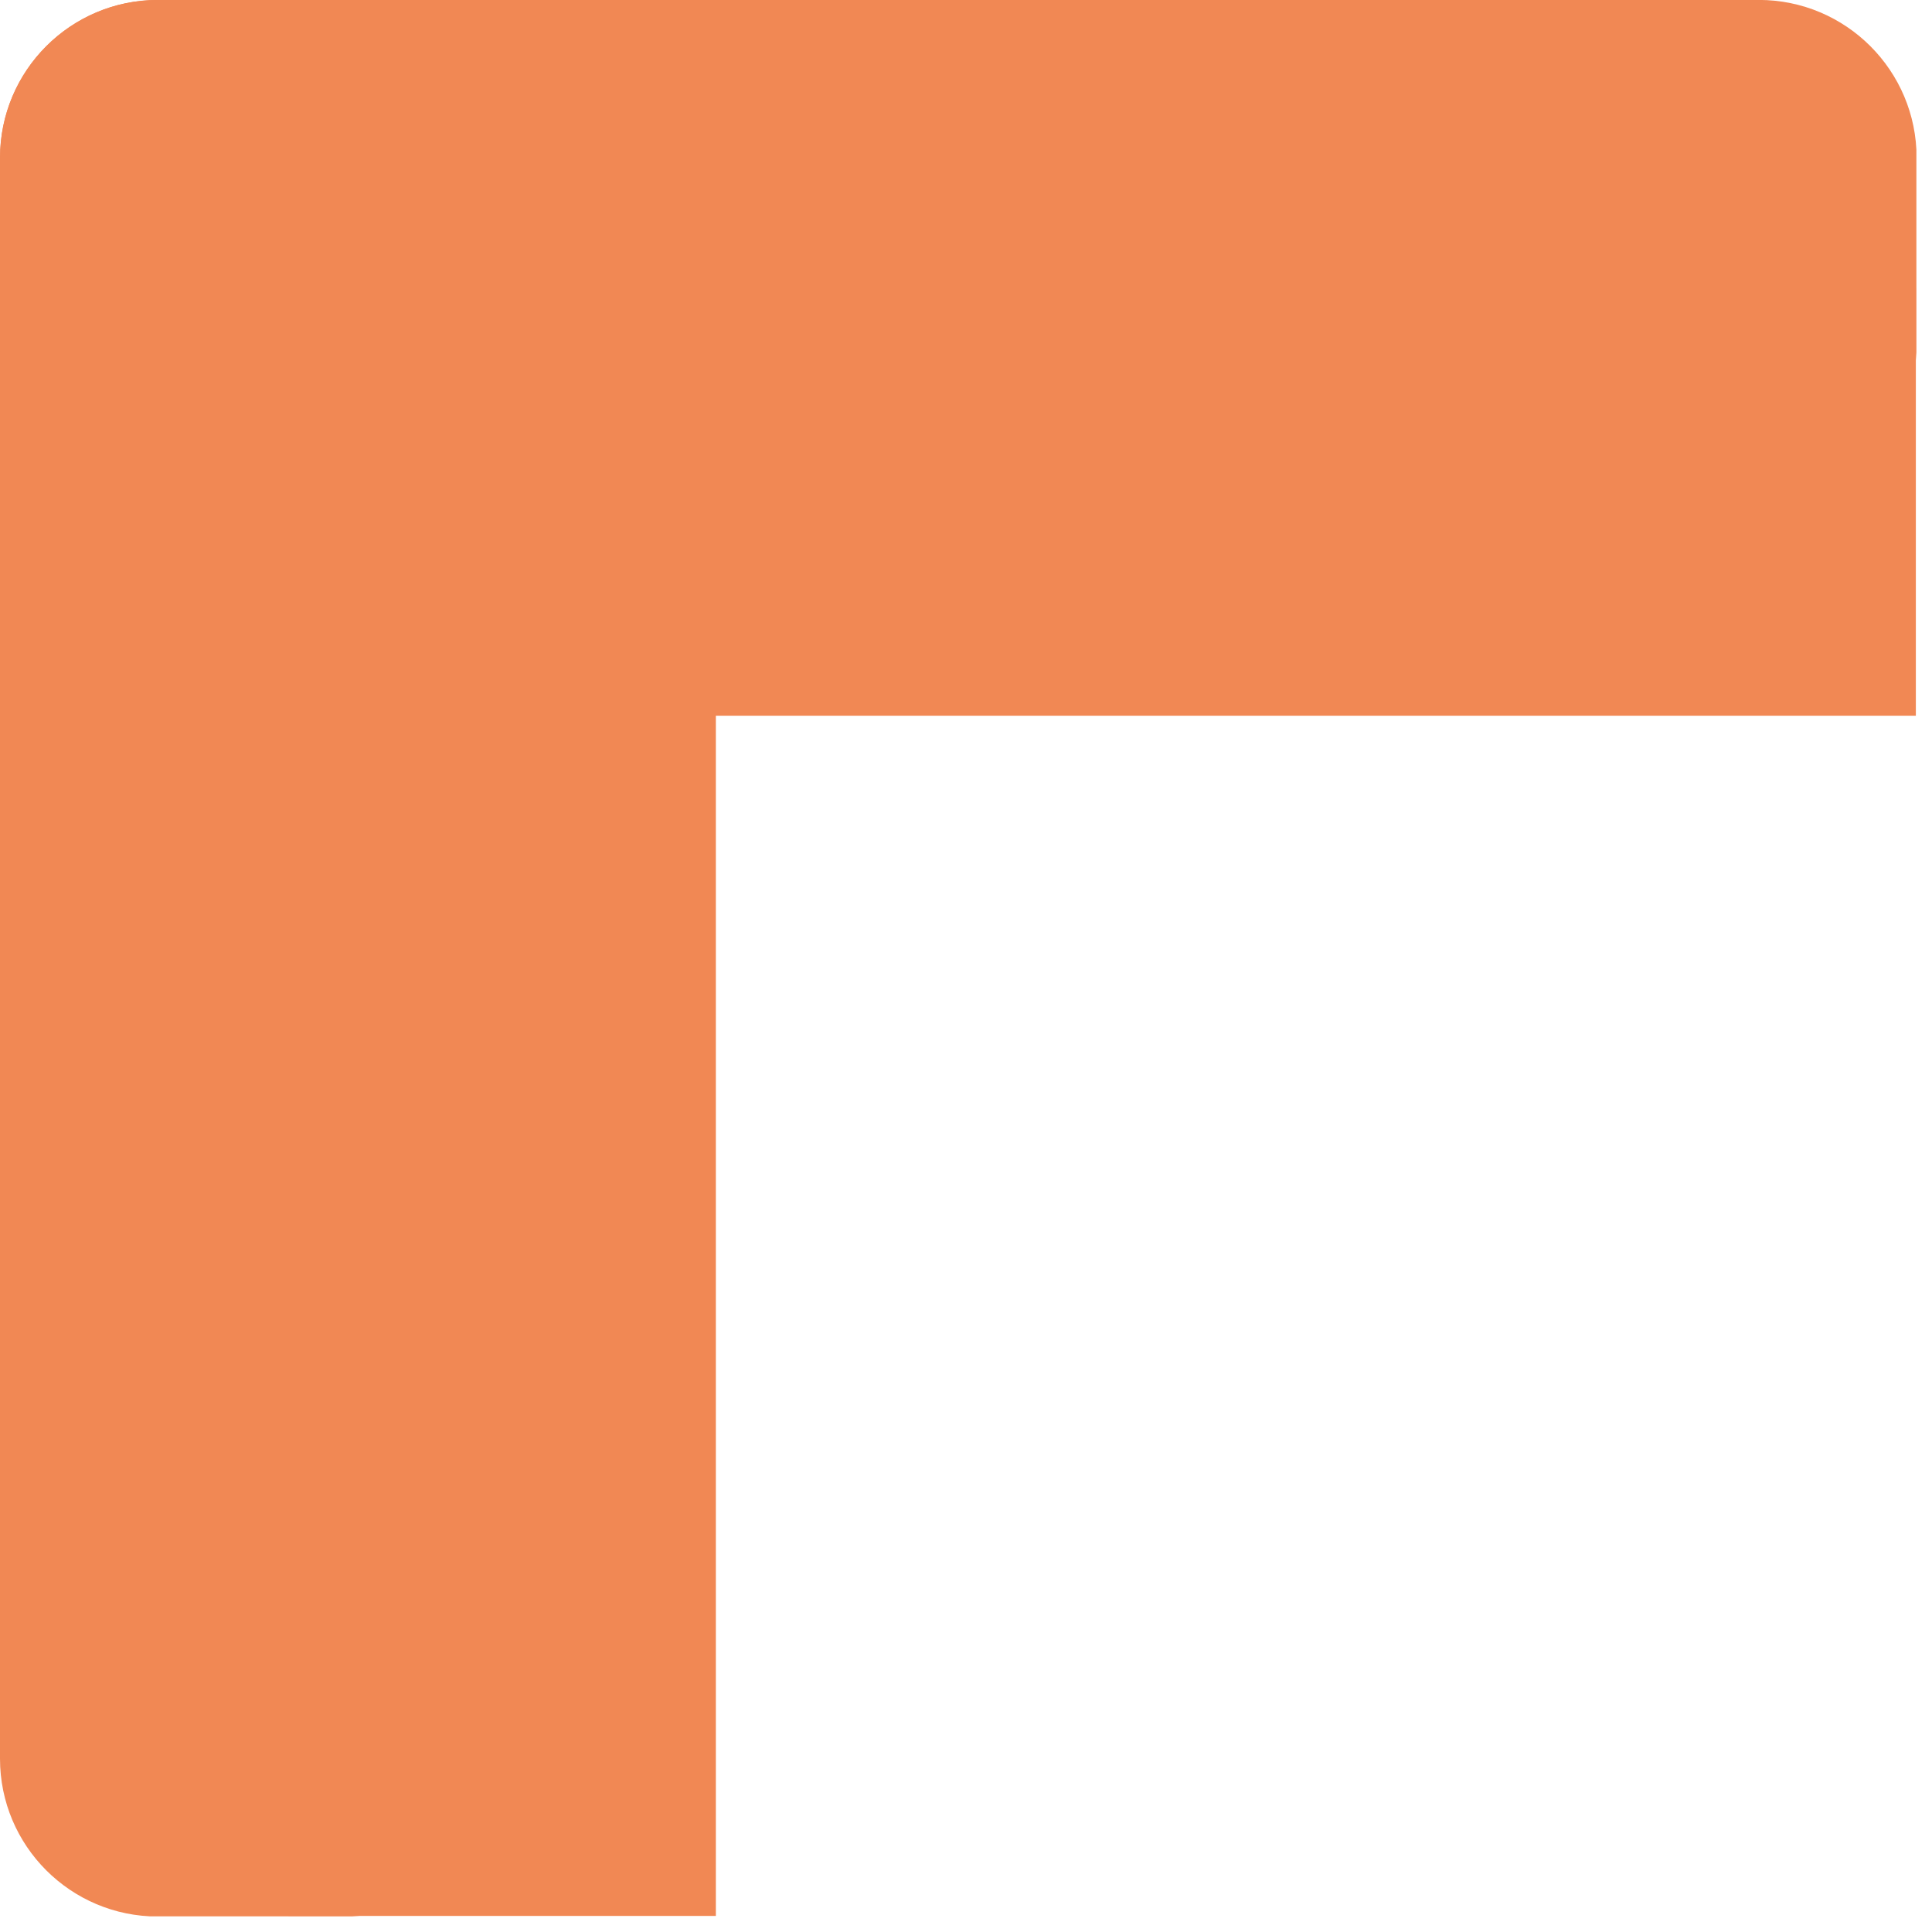
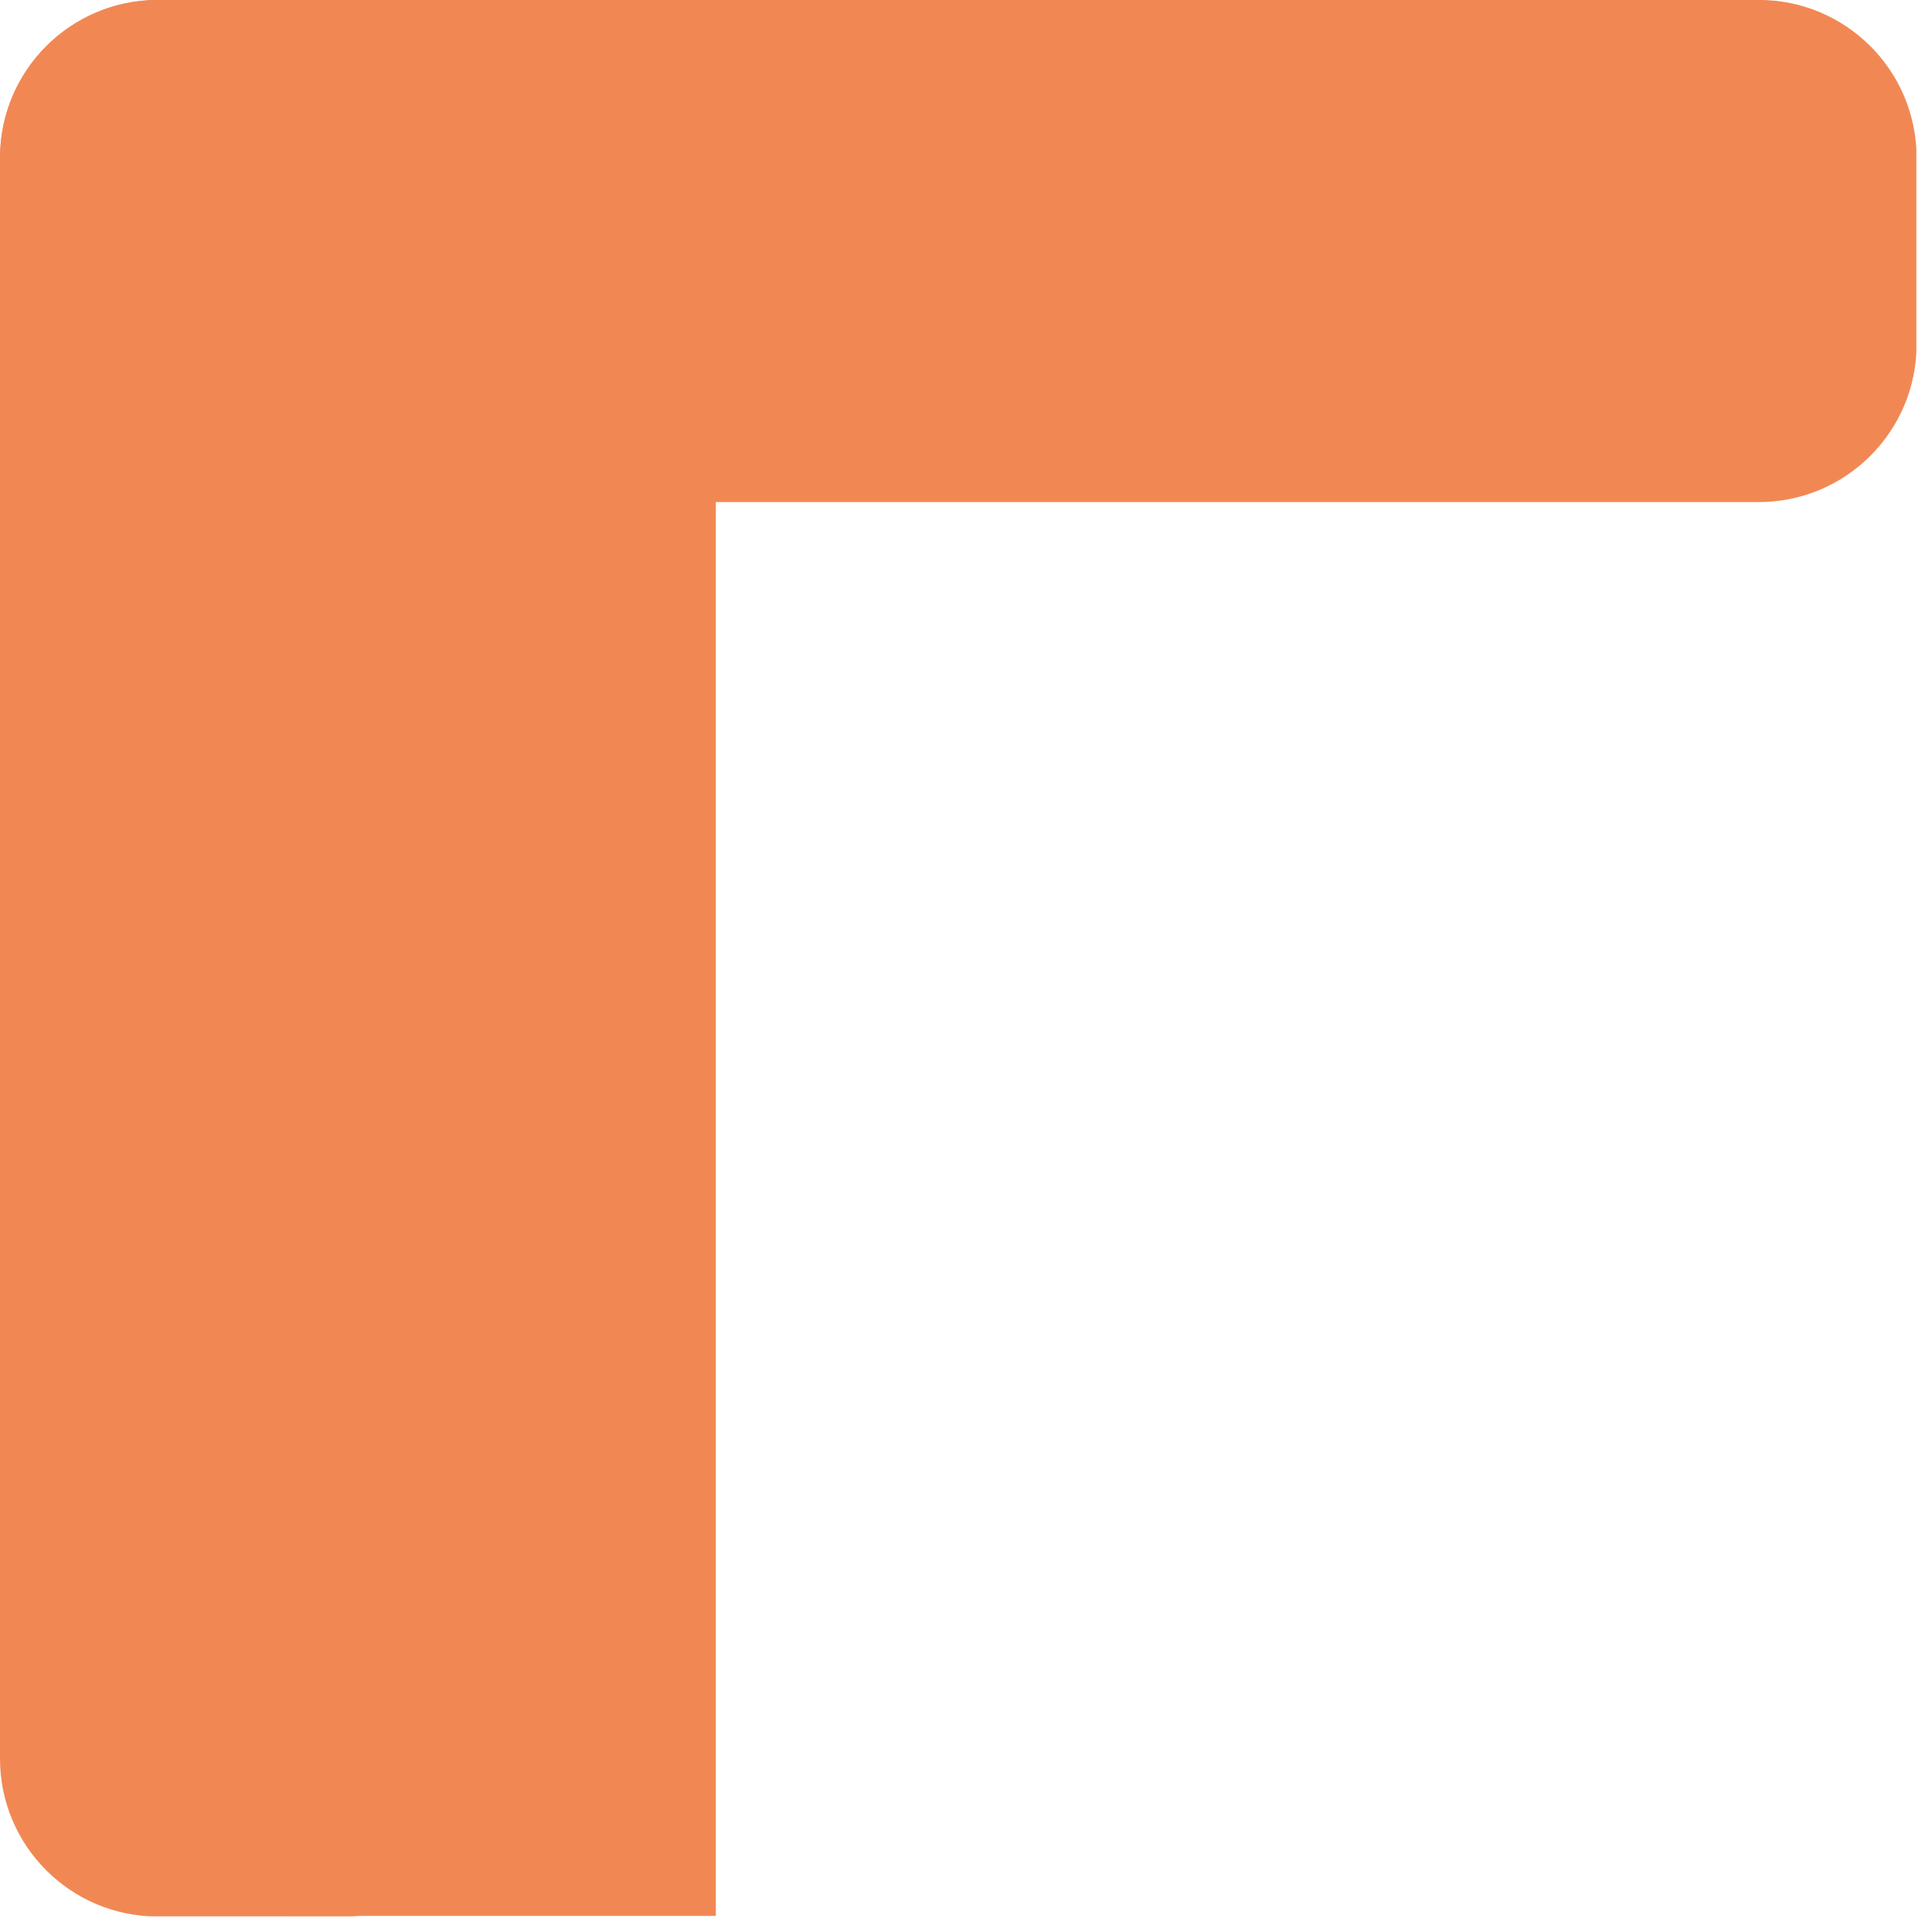
<svg xmlns="http://www.w3.org/2000/svg" width="134" zoomAndPan="magnify" viewBox="0 0 100.5 100.5" height="134" preserveAspectRatio="xMidYMid meet" version="1.2">
  <defs>
    <clipPath id="db79cadf15">
      <path d="M 0 0 L 26.121 0 L 26.121 99.785 L 0 99.785 Z M 0 0 " />
    </clipPath>
    <clipPath id="07791d9dd1">
      <path d="M 8.211 0 L 17.91 0 C 22.445 0 26.121 3.676 26.121 8.211 L 26.121 91.484 C 26.121 96.02 22.445 99.695 17.91 99.695 L 8.211 99.695 C 3.676 99.695 0 96.02 0 91.484 L 0 8.211 C 0 3.676 3.676 0 8.211 0 Z M 8.211 0 " />
    </clipPath>
    <clipPath id="af59016e4f">
      <path d="M 0.004 0 L 99.789 0 L 99.789 26.117 L 0.004 26.117 Z M 0.004 0 " />
    </clipPath>
    <clipPath id="21230d00f8">
      <path d="M 0.004 17.906 L 0.004 8.207 C 0.004 3.672 3.68 -0.004 8.211 -0.004 L 91.488 -0.004 C 96.023 -0.004 99.699 3.672 99.699 8.207 L 99.699 17.906 C 99.699 22.441 96.023 26.117 91.488 26.117 L 8.211 26.117 C 3.68 26.117 0.004 22.441 0.004 17.906 Z M 0.004 17.906 " />
    </clipPath>
    <clipPath id="c06e5d8cae">
      <path d="M 15.004 11.941 L 37.238 11.941 L 37.238 99.695 L 15.004 99.695 Z M 15.004 11.941 " />
    </clipPath>
    <clipPath id="f265310598">
-       <path d="M 11.938 14.996 L 99.691 14.996 L 99.691 37.23 L 11.938 37.23 Z M 11.938 14.996 " />
+       <path d="M 11.938 14.996 L 99.691 14.996 L 99.691 37.23 L 11.938 37.23 M 11.938 14.996 " />
    </clipPath>
  </defs>
  <g id="322377d76a">
    <g clip-rule="nonzero" clip-path="url(#db79cadf15)">
      <g clip-rule="nonzero" clip-path="url(#07791d9dd1)">
        <path style=" stroke:none;fill-rule:nonzero;fill:#f18854;fill-opacity:1;" d="M 0 0 L 26.121 0 L 26.121 99.684 L 0 99.684 Z M 0 0 " />
      </g>
    </g>
    <g clip-rule="nonzero" clip-path="url(#af59016e4f)">
      <g clip-rule="nonzero" clip-path="url(#21230d00f8)">
        <path style=" stroke:none;fill-rule:nonzero;fill:#f18854;fill-opacity:1;" d="M 0.004 26.117 L 0.004 -0.004 L 99.688 -0.004 L 99.688 26.117 Z M 0.004 26.117 " />
      </g>
    </g>
    <g clip-rule="nonzero" clip-path="url(#c06e5d8cae)">
      <path style=" stroke:none;fill-rule:nonzero;fill:#f18854;fill-opacity:1;" d="M 15.004 11.941 L 37.238 11.941 L 37.238 99.664 L 15.004 99.664 Z M 15.004 11.941 " />
    </g>
    <g clip-rule="nonzero" clip-path="url(#f265310598)">
-       <path style=" stroke:none;fill-rule:nonzero;fill:#f18854;fill-opacity:1;" d="M 11.938 37.23 L 11.938 14.996 L 99.66 14.996 L 99.66 37.23 Z M 11.938 37.23 " />
-     </g>
+       </g>
  </g>
</svg>